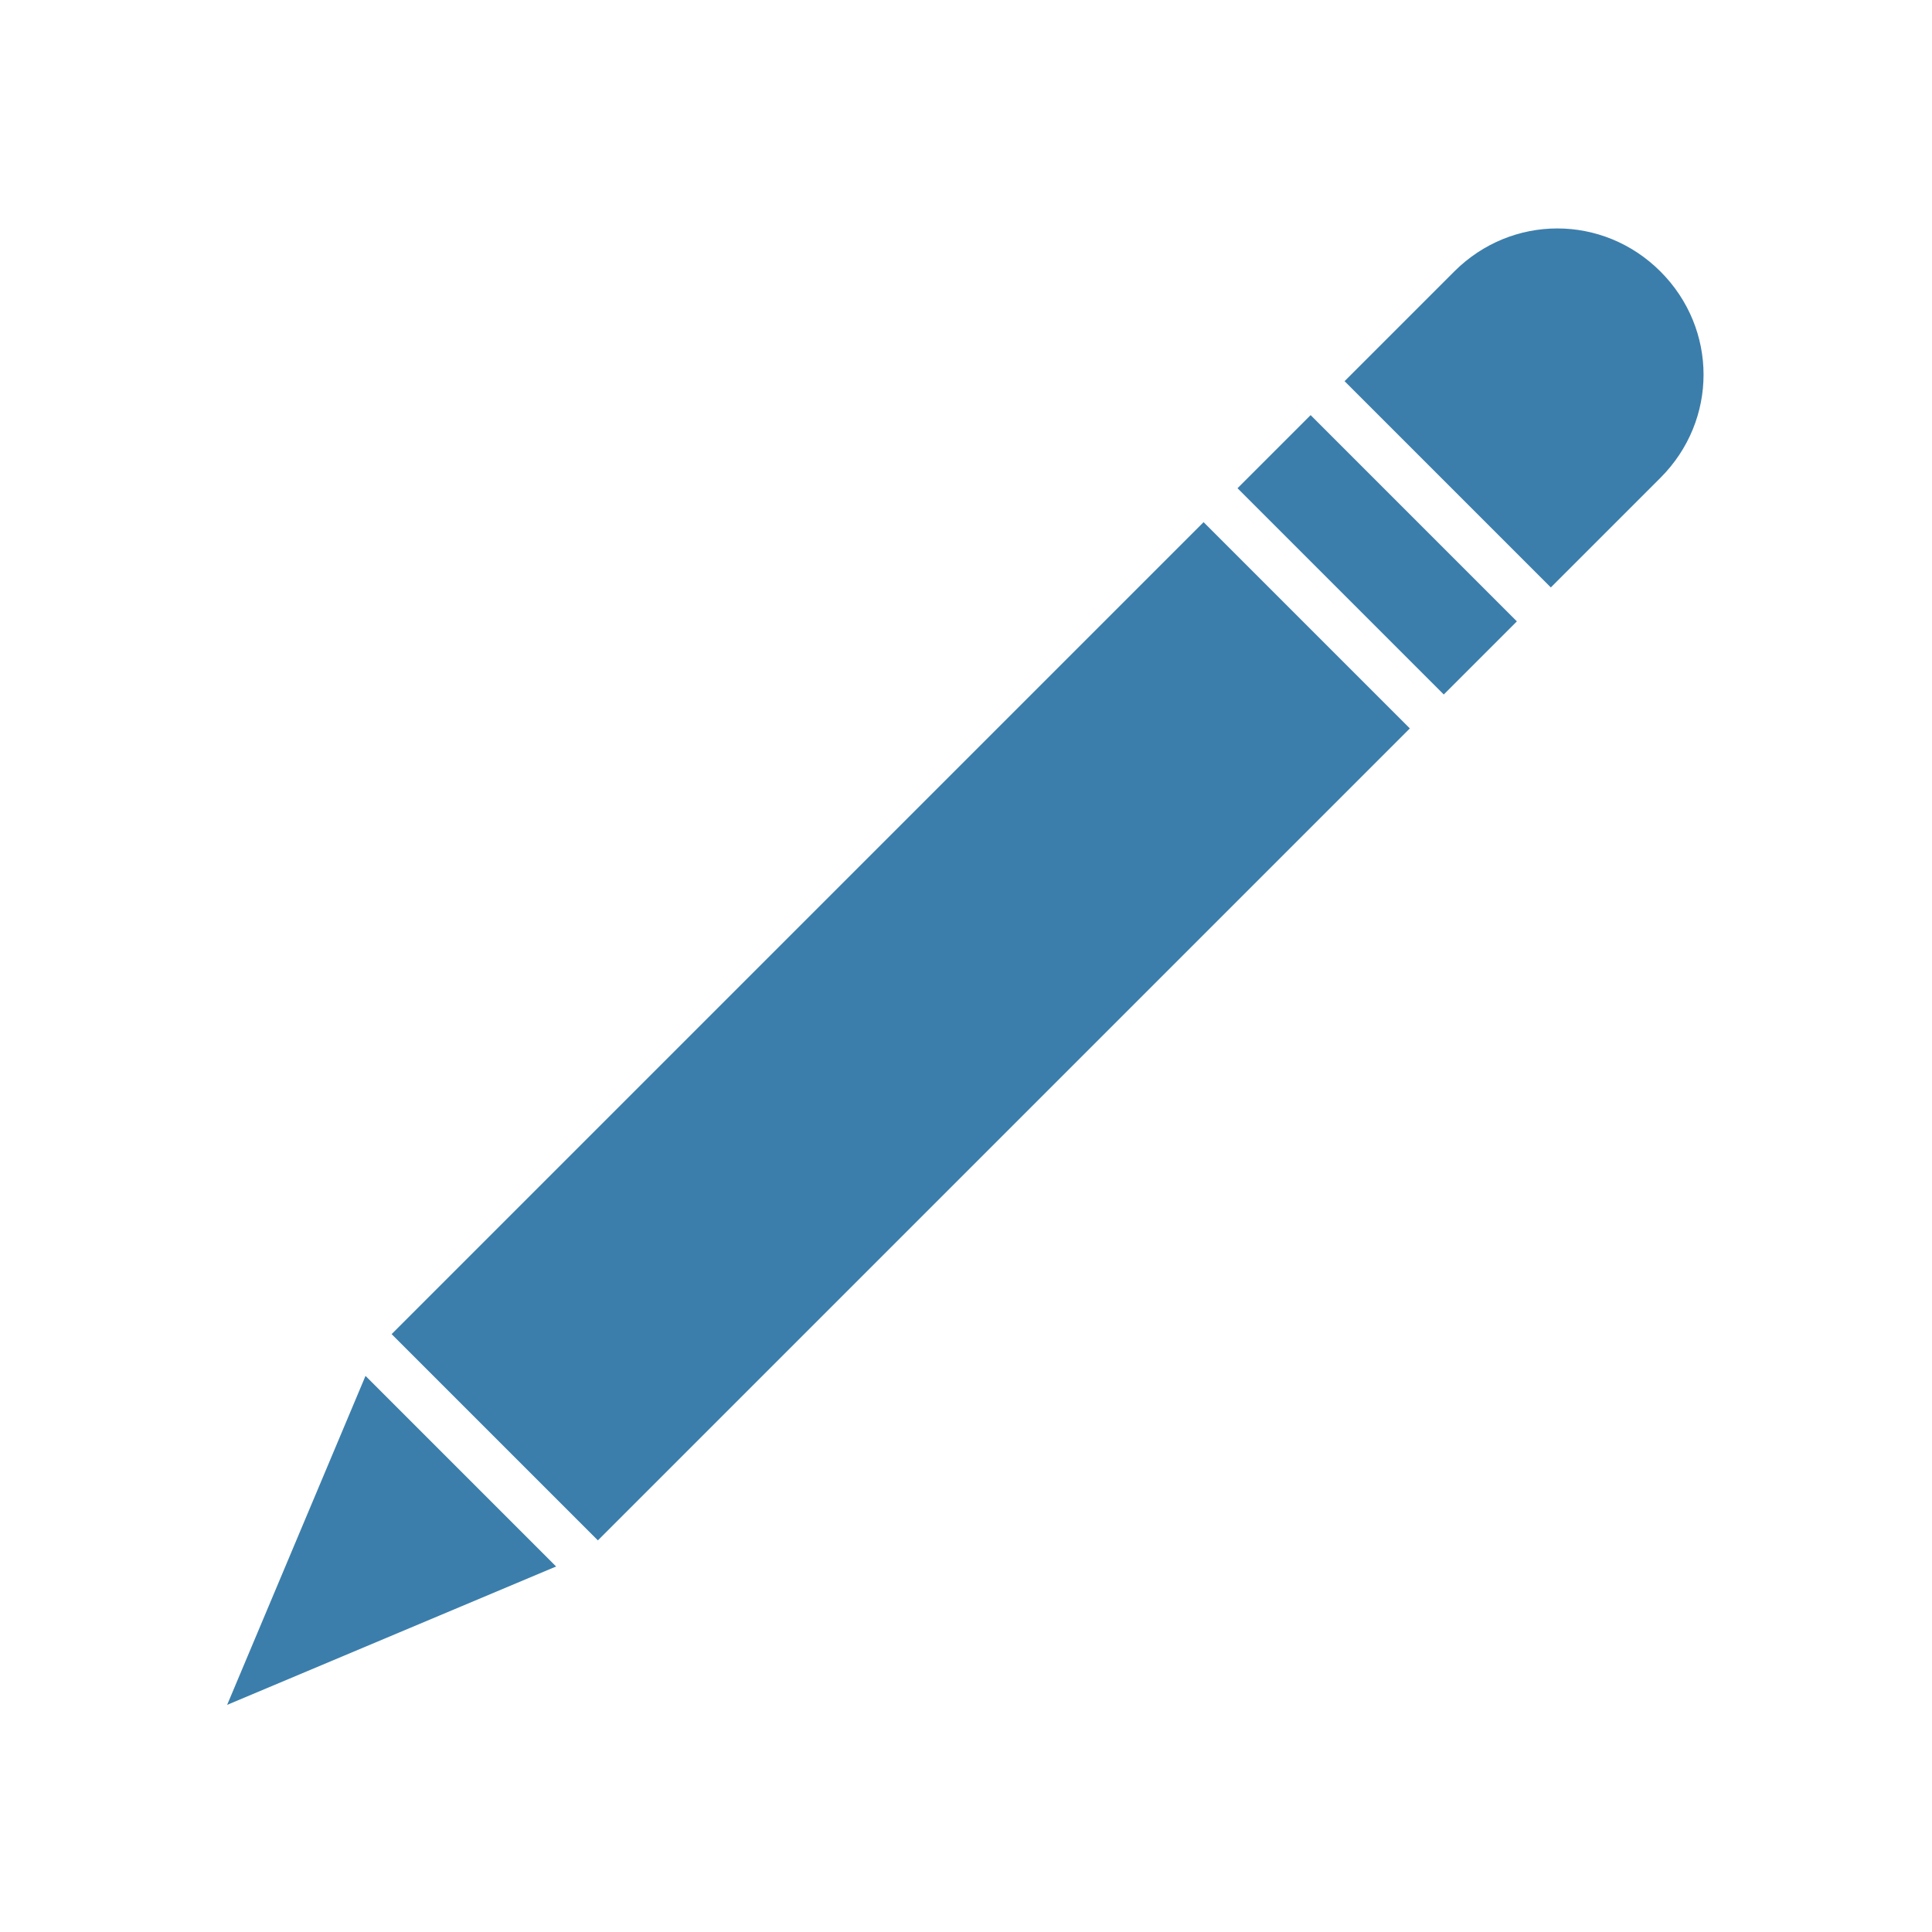
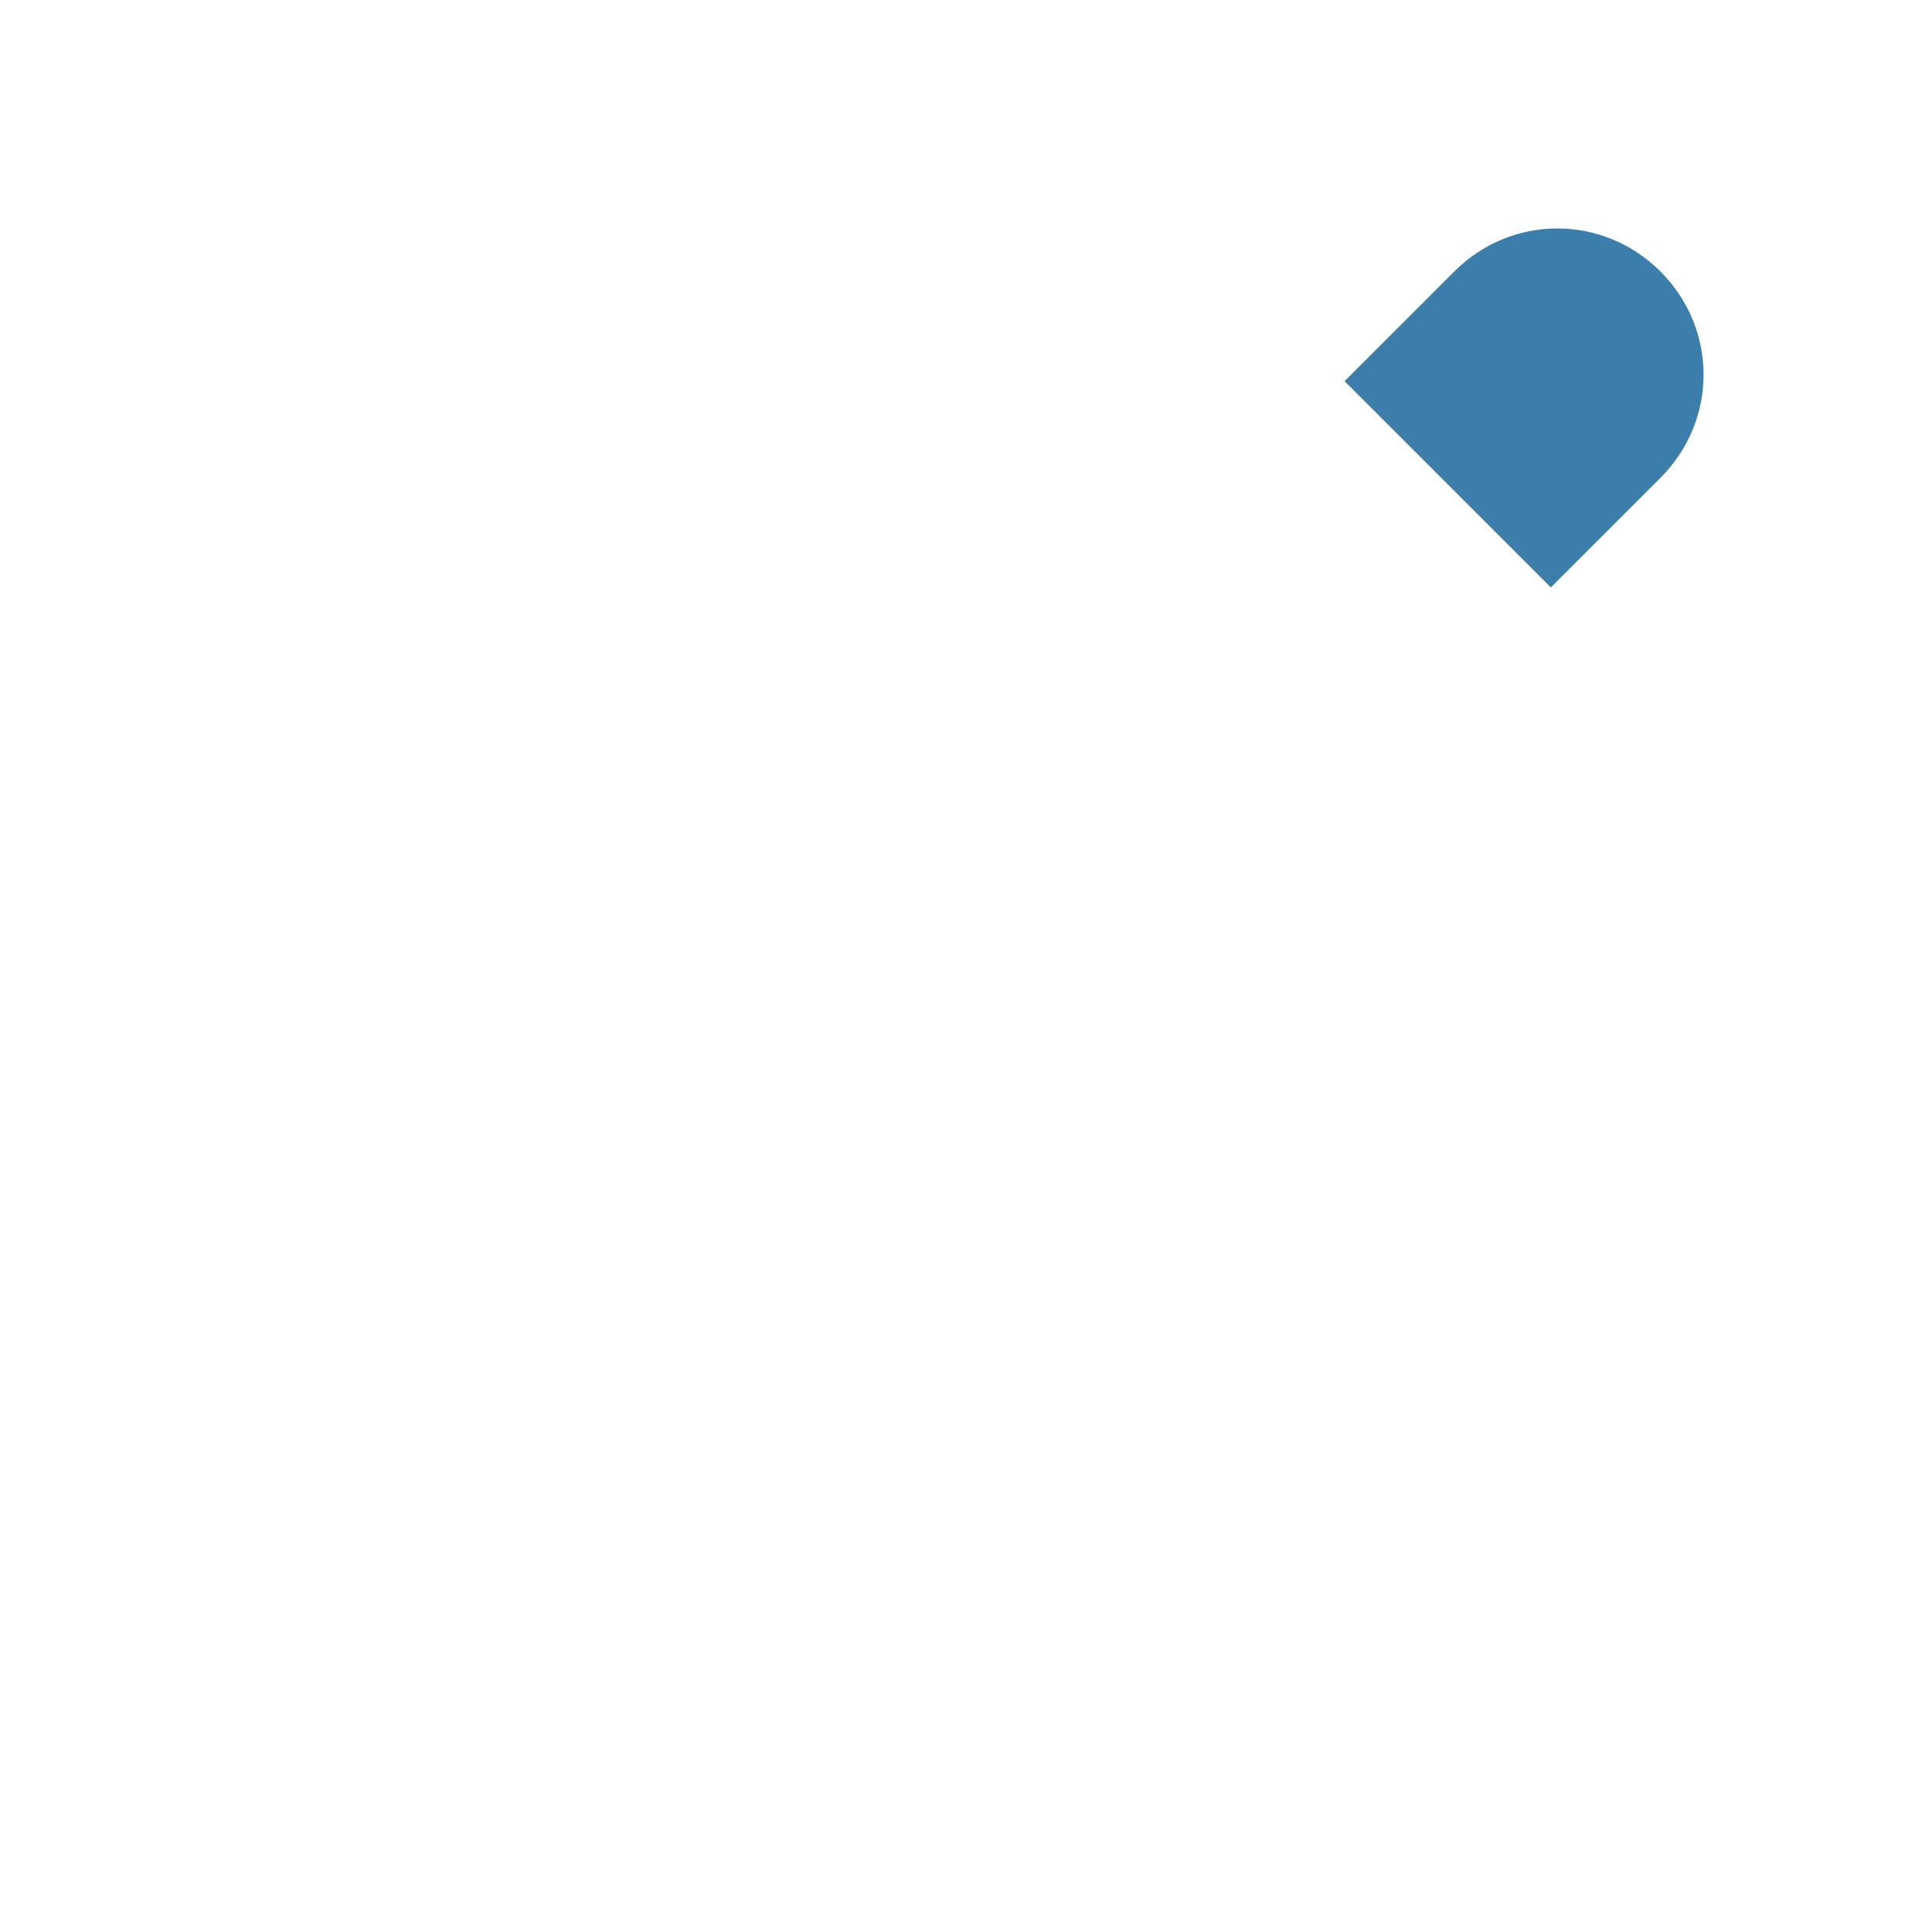
<svg xmlns="http://www.w3.org/2000/svg" id="Layer_1" version="1.1" viewBox="0 0 74 74">
  <defs>
    <style>
      .st0 {
        fill: #3b7eab;
        fill-rule: evenodd;
      }
    </style>
  </defs>
  <g id="Layer_x5F_1">
    <g id="_497948320">
-       <polygon id="_497949136" class="st0" points="46.1 20 15 51.1 22.9 59 54 27.9 46.1 20" />
-       <polygon id="_497948800" class="st0" points="47.4 18.7 55.3 26.6 58.1 23.8 50.2 15.9 47.4 18.7" />
-       <path id="_497948680" class="st0" d="M51.5,14.6l7.9,7.9,4.2-4.2c2.2-2.2,2.2-5.7,0-7.9-2.2-2.2-5.7-2.2-7.9,0l-4.2,4.2Z" />
-       <polygon id="_497948512" class="st0" points="14 52.7 8.7 65.3 21.3 60 14 52.7" />
+       <path id="_497948680" class="st0" d="M51.5,14.6l7.9,7.9,4.2-4.2c2.2-2.2,2.2-5.7,0-7.9-2.2-2.2-5.7-2.2-7.9,0Z" />
    </g>
  </g>
</svg>